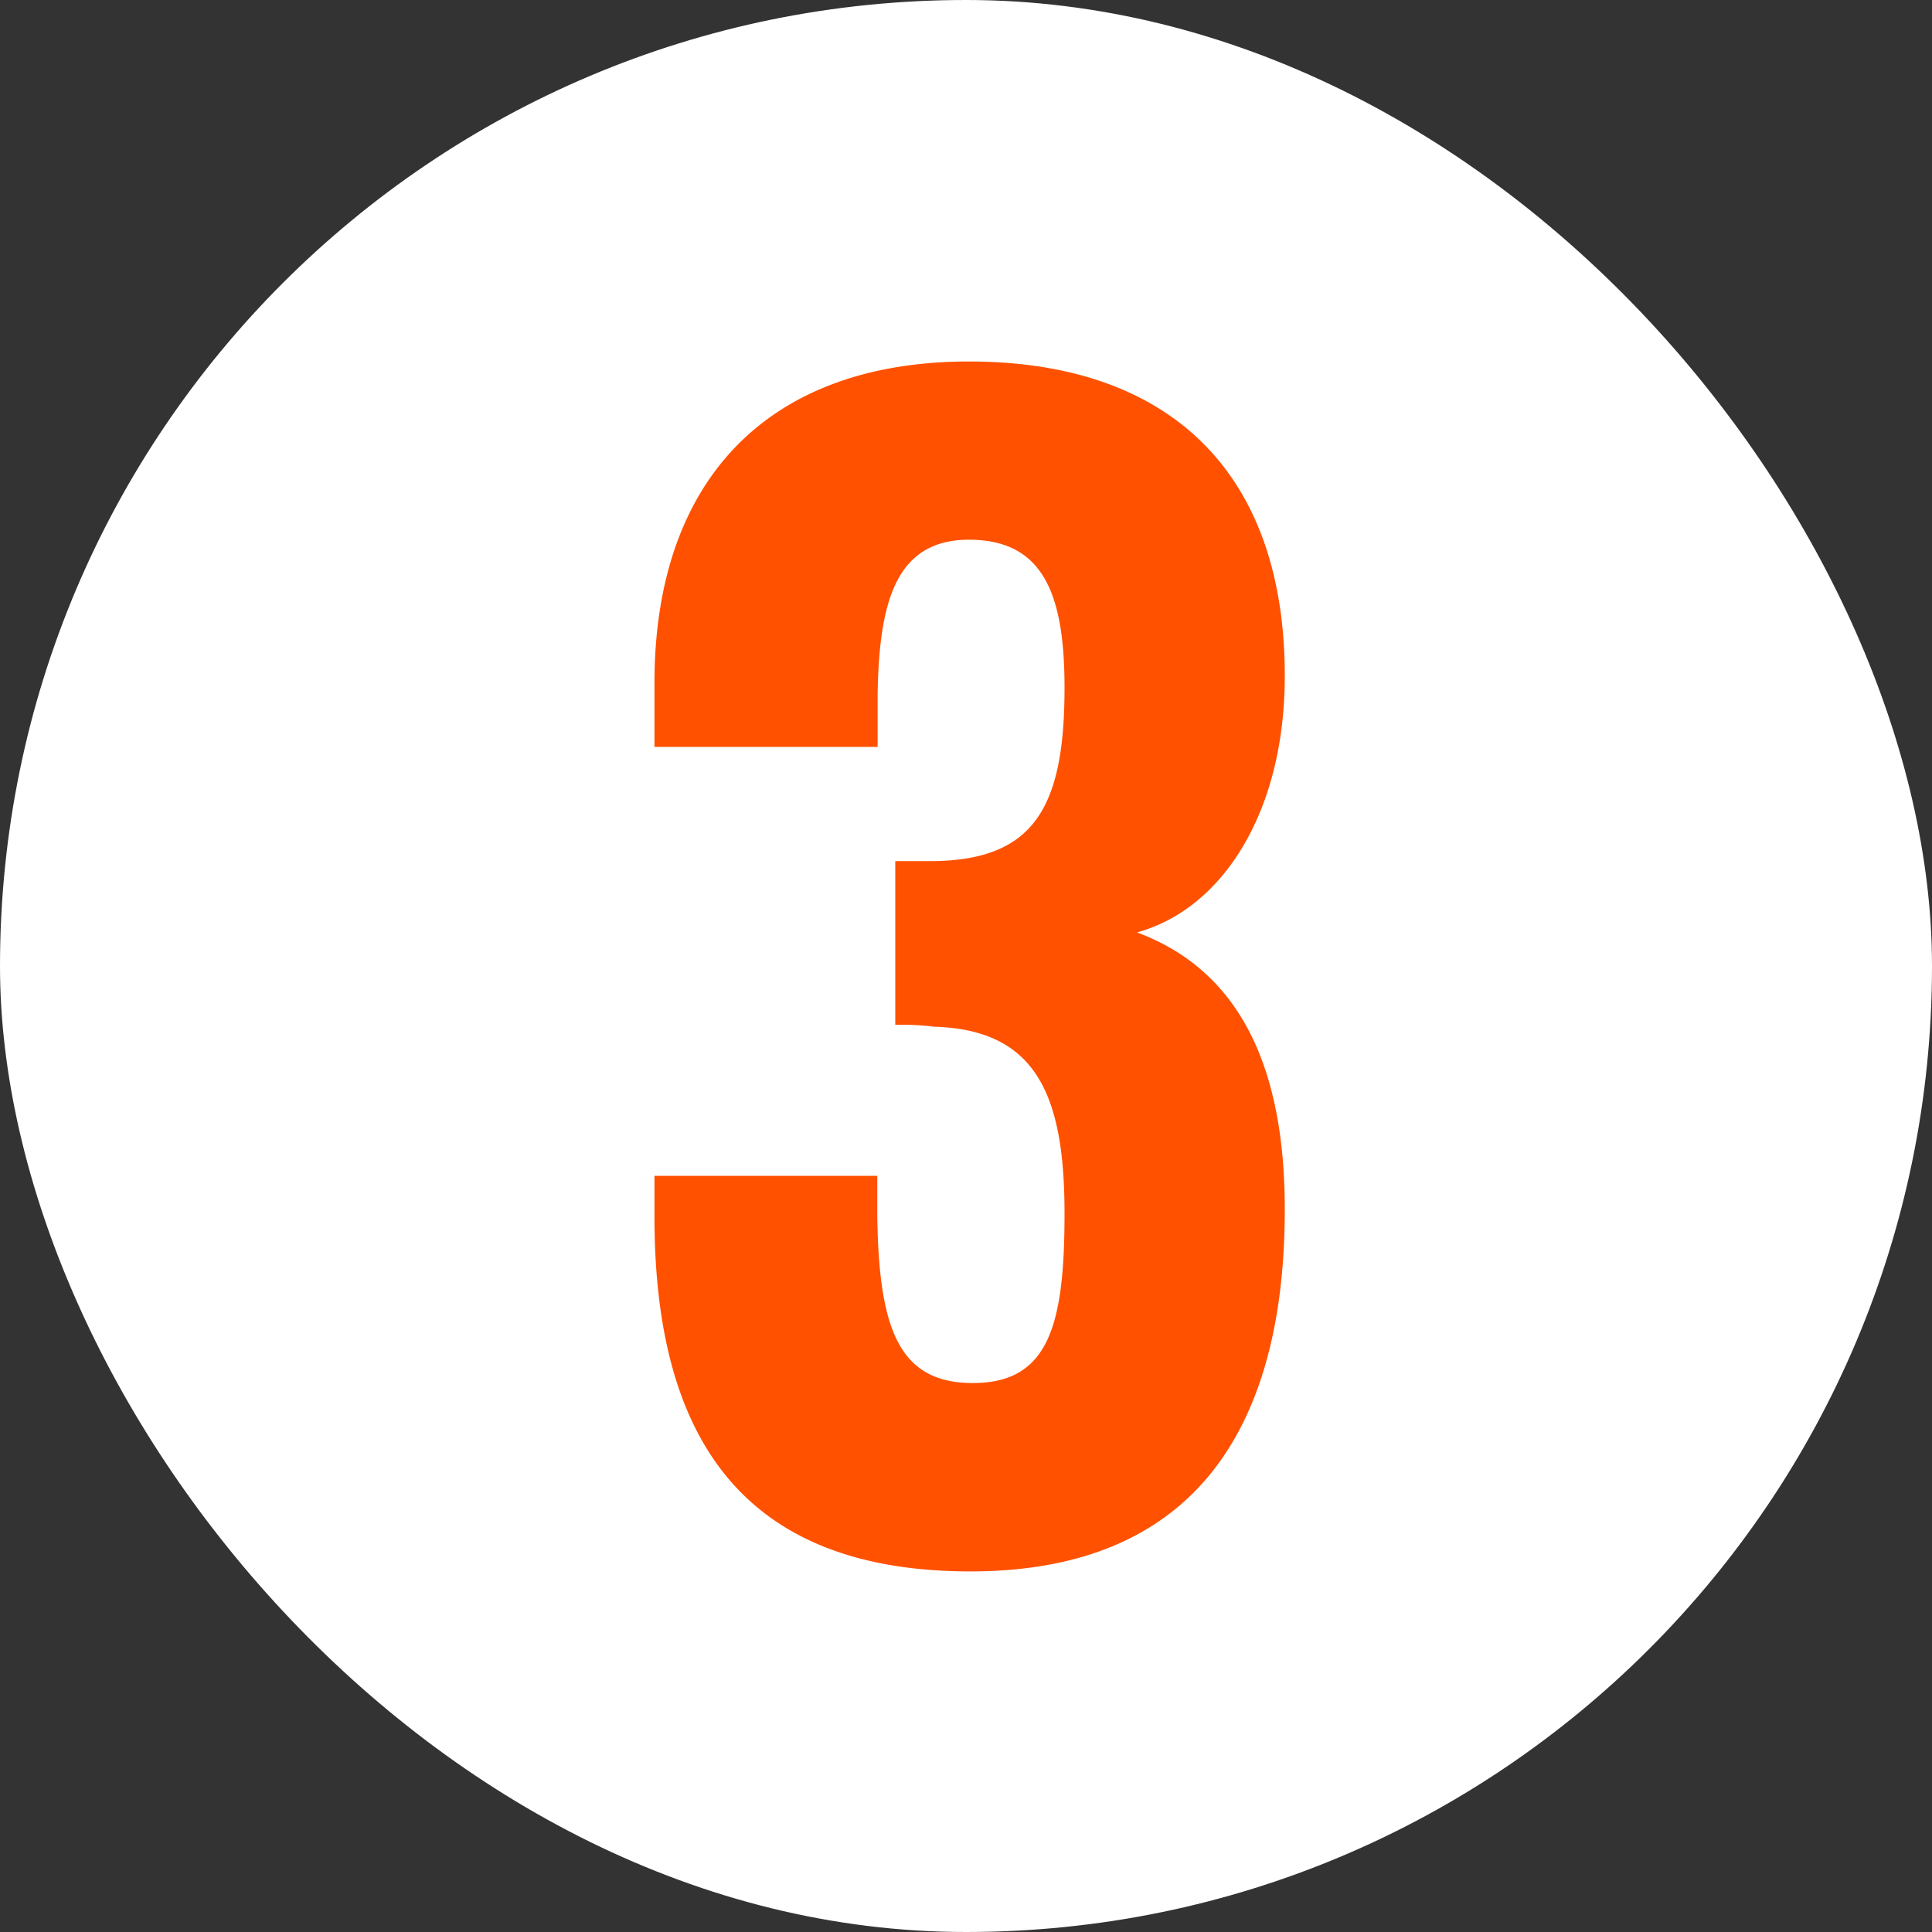
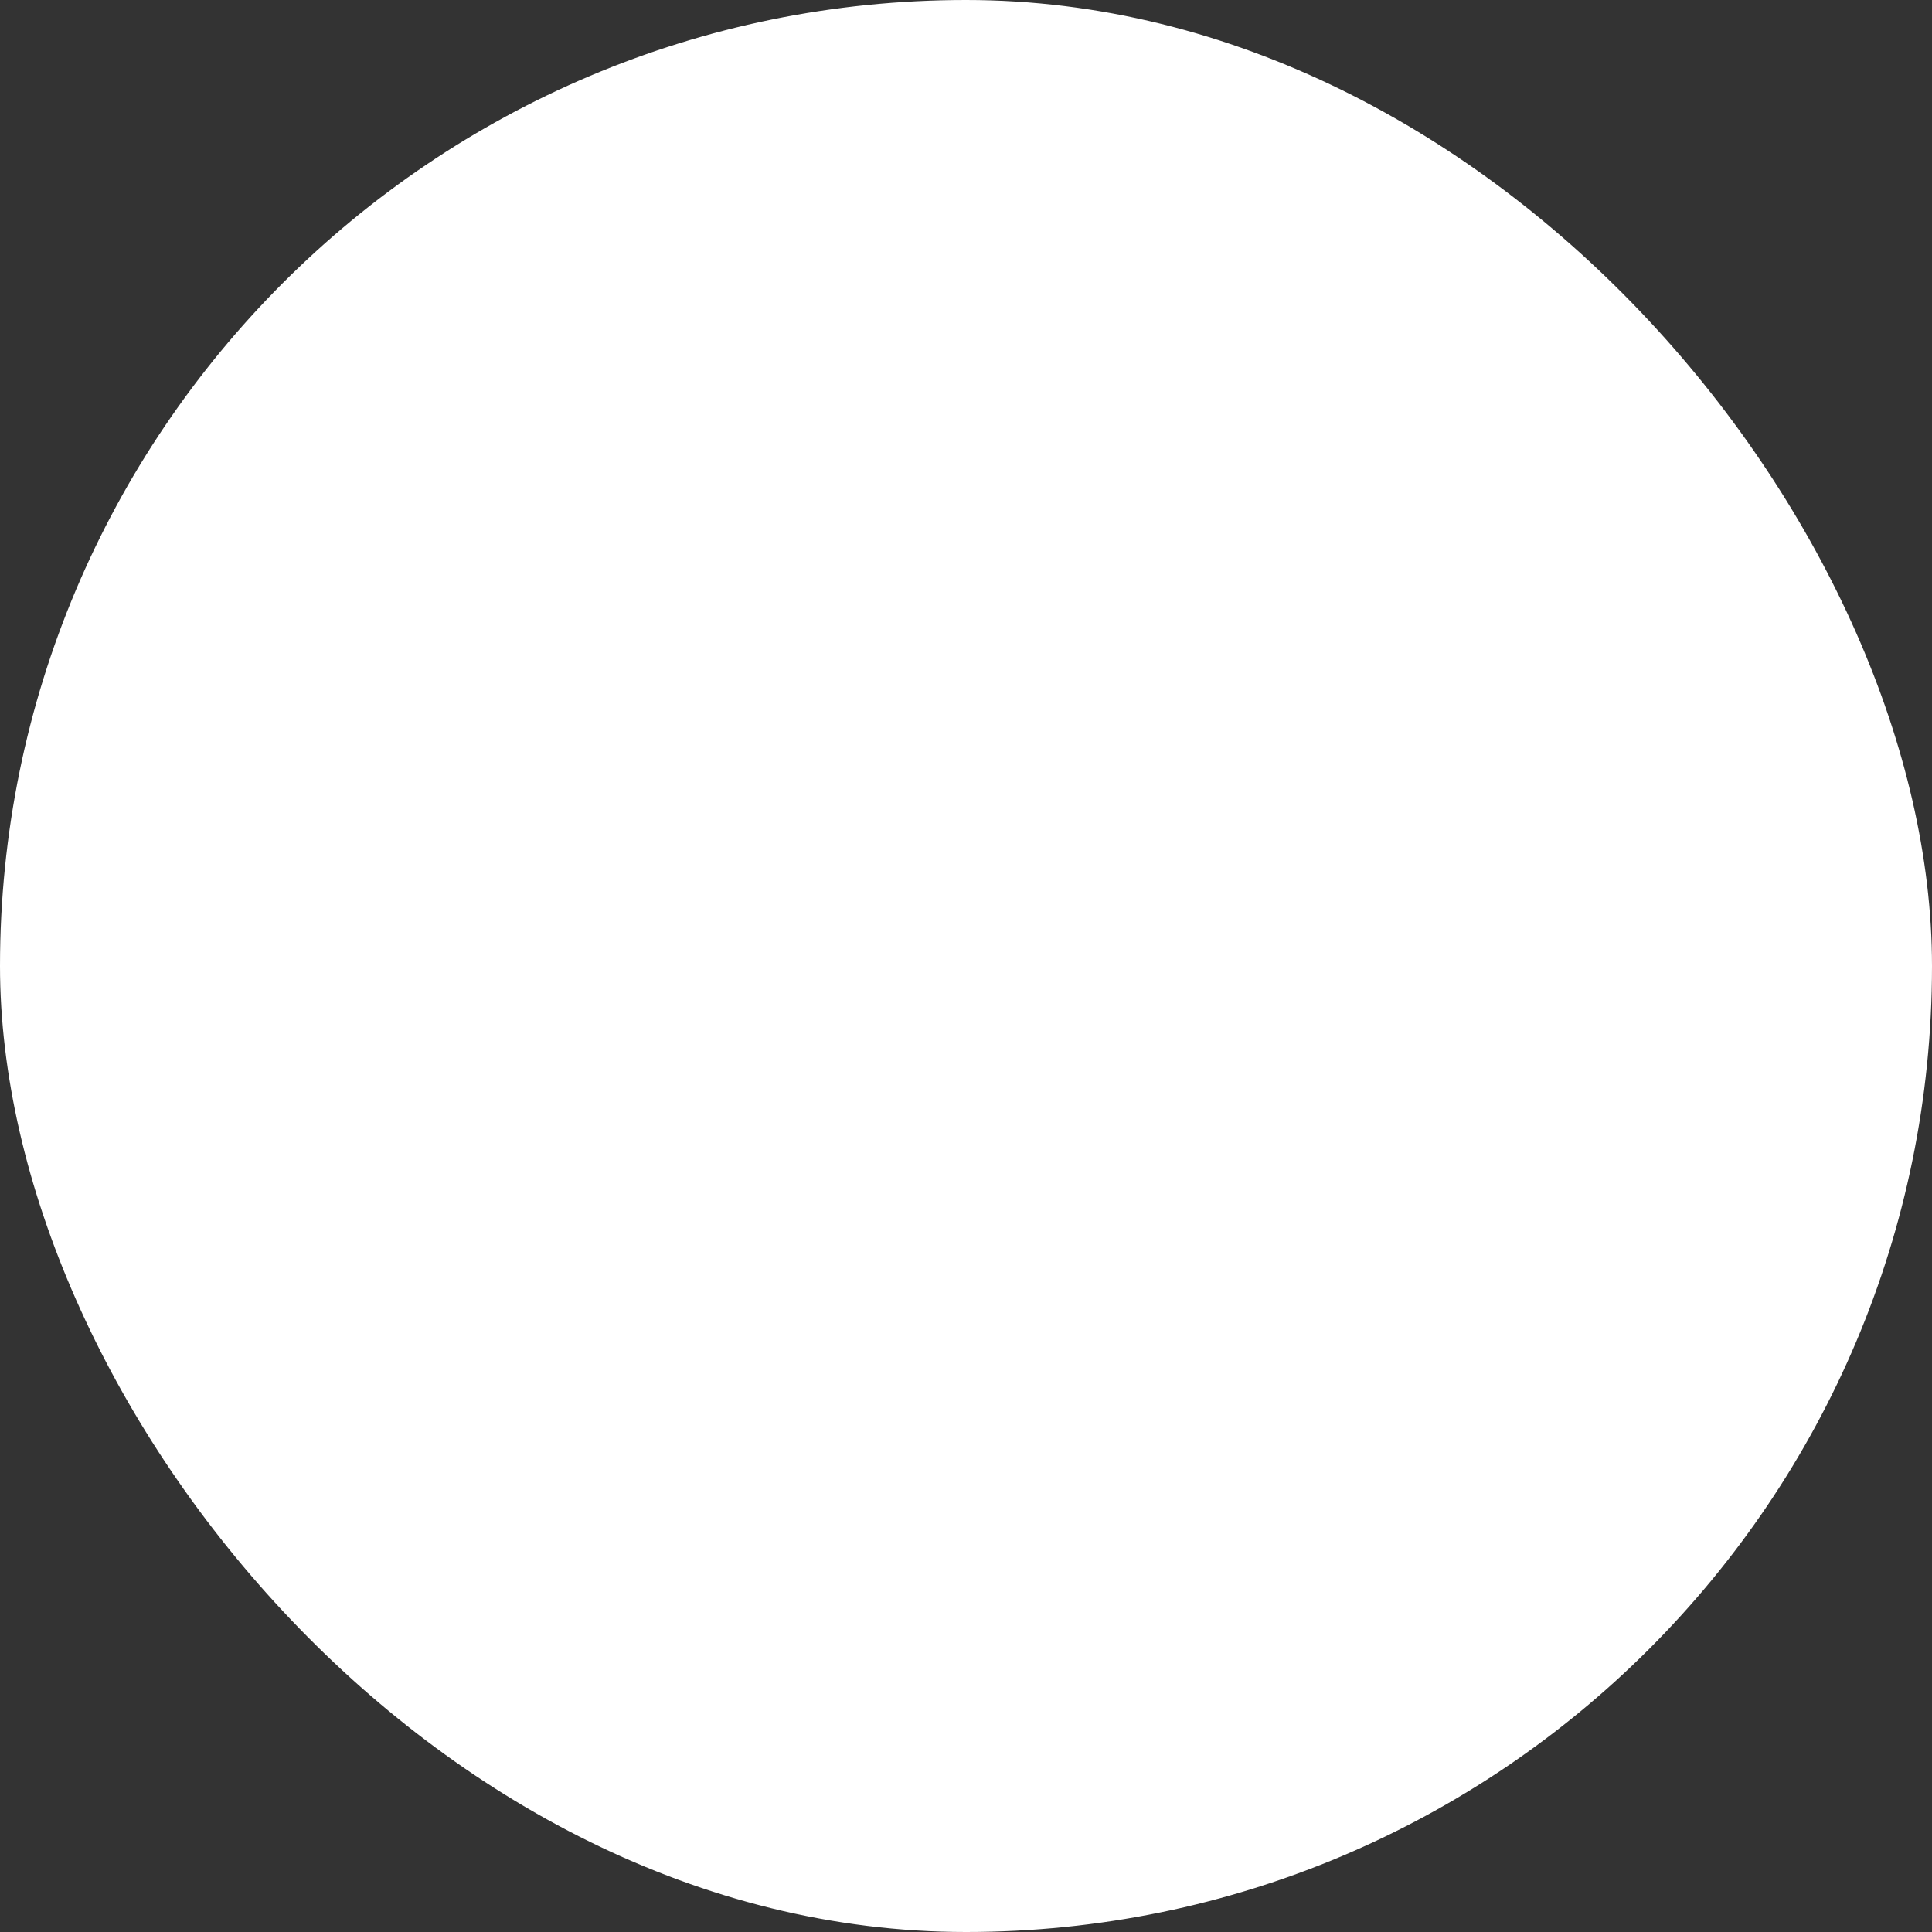
<svg xmlns="http://www.w3.org/2000/svg" height="28" viewBox="0 0 28 28" width="28">
  <rect x="0" y="0" width="28" height="28" fill="#333333" stroke="none" />
  <rect fill="#fff" height="28" rx="14" width="28" />
-   <path d="m.063.294c3.318 0 4.557-2.163 4.557-5.25 0-2.415-.9-3.549-2.142-4.011 1.222-.333 2.142-1.722 2.142-3.717 0-2.961-1.68-4.557-4.578-4.557-2.877 0-4.557 1.68-4.557 4.662v.924h3.234v-.756c.021-1.323.252-2.247 1.323-2.247s1.386.777 1.386 2.142c0 1.743-.441 2.516-1.953 2.516h-.5v2.373a3.6 3.6 0 0 1 .563.027c1.491.042 1.89 1.008 1.89 2.709 0 1.615-.228 2.455-1.328 2.455-1.071 0-1.365-.777-1.386-2.436v-.567h-3.229v.588c0 3.087 1.176 5.145 4.578 5.145z" fill="#ff5100" transform="translate(14 22.48)" />
</svg>